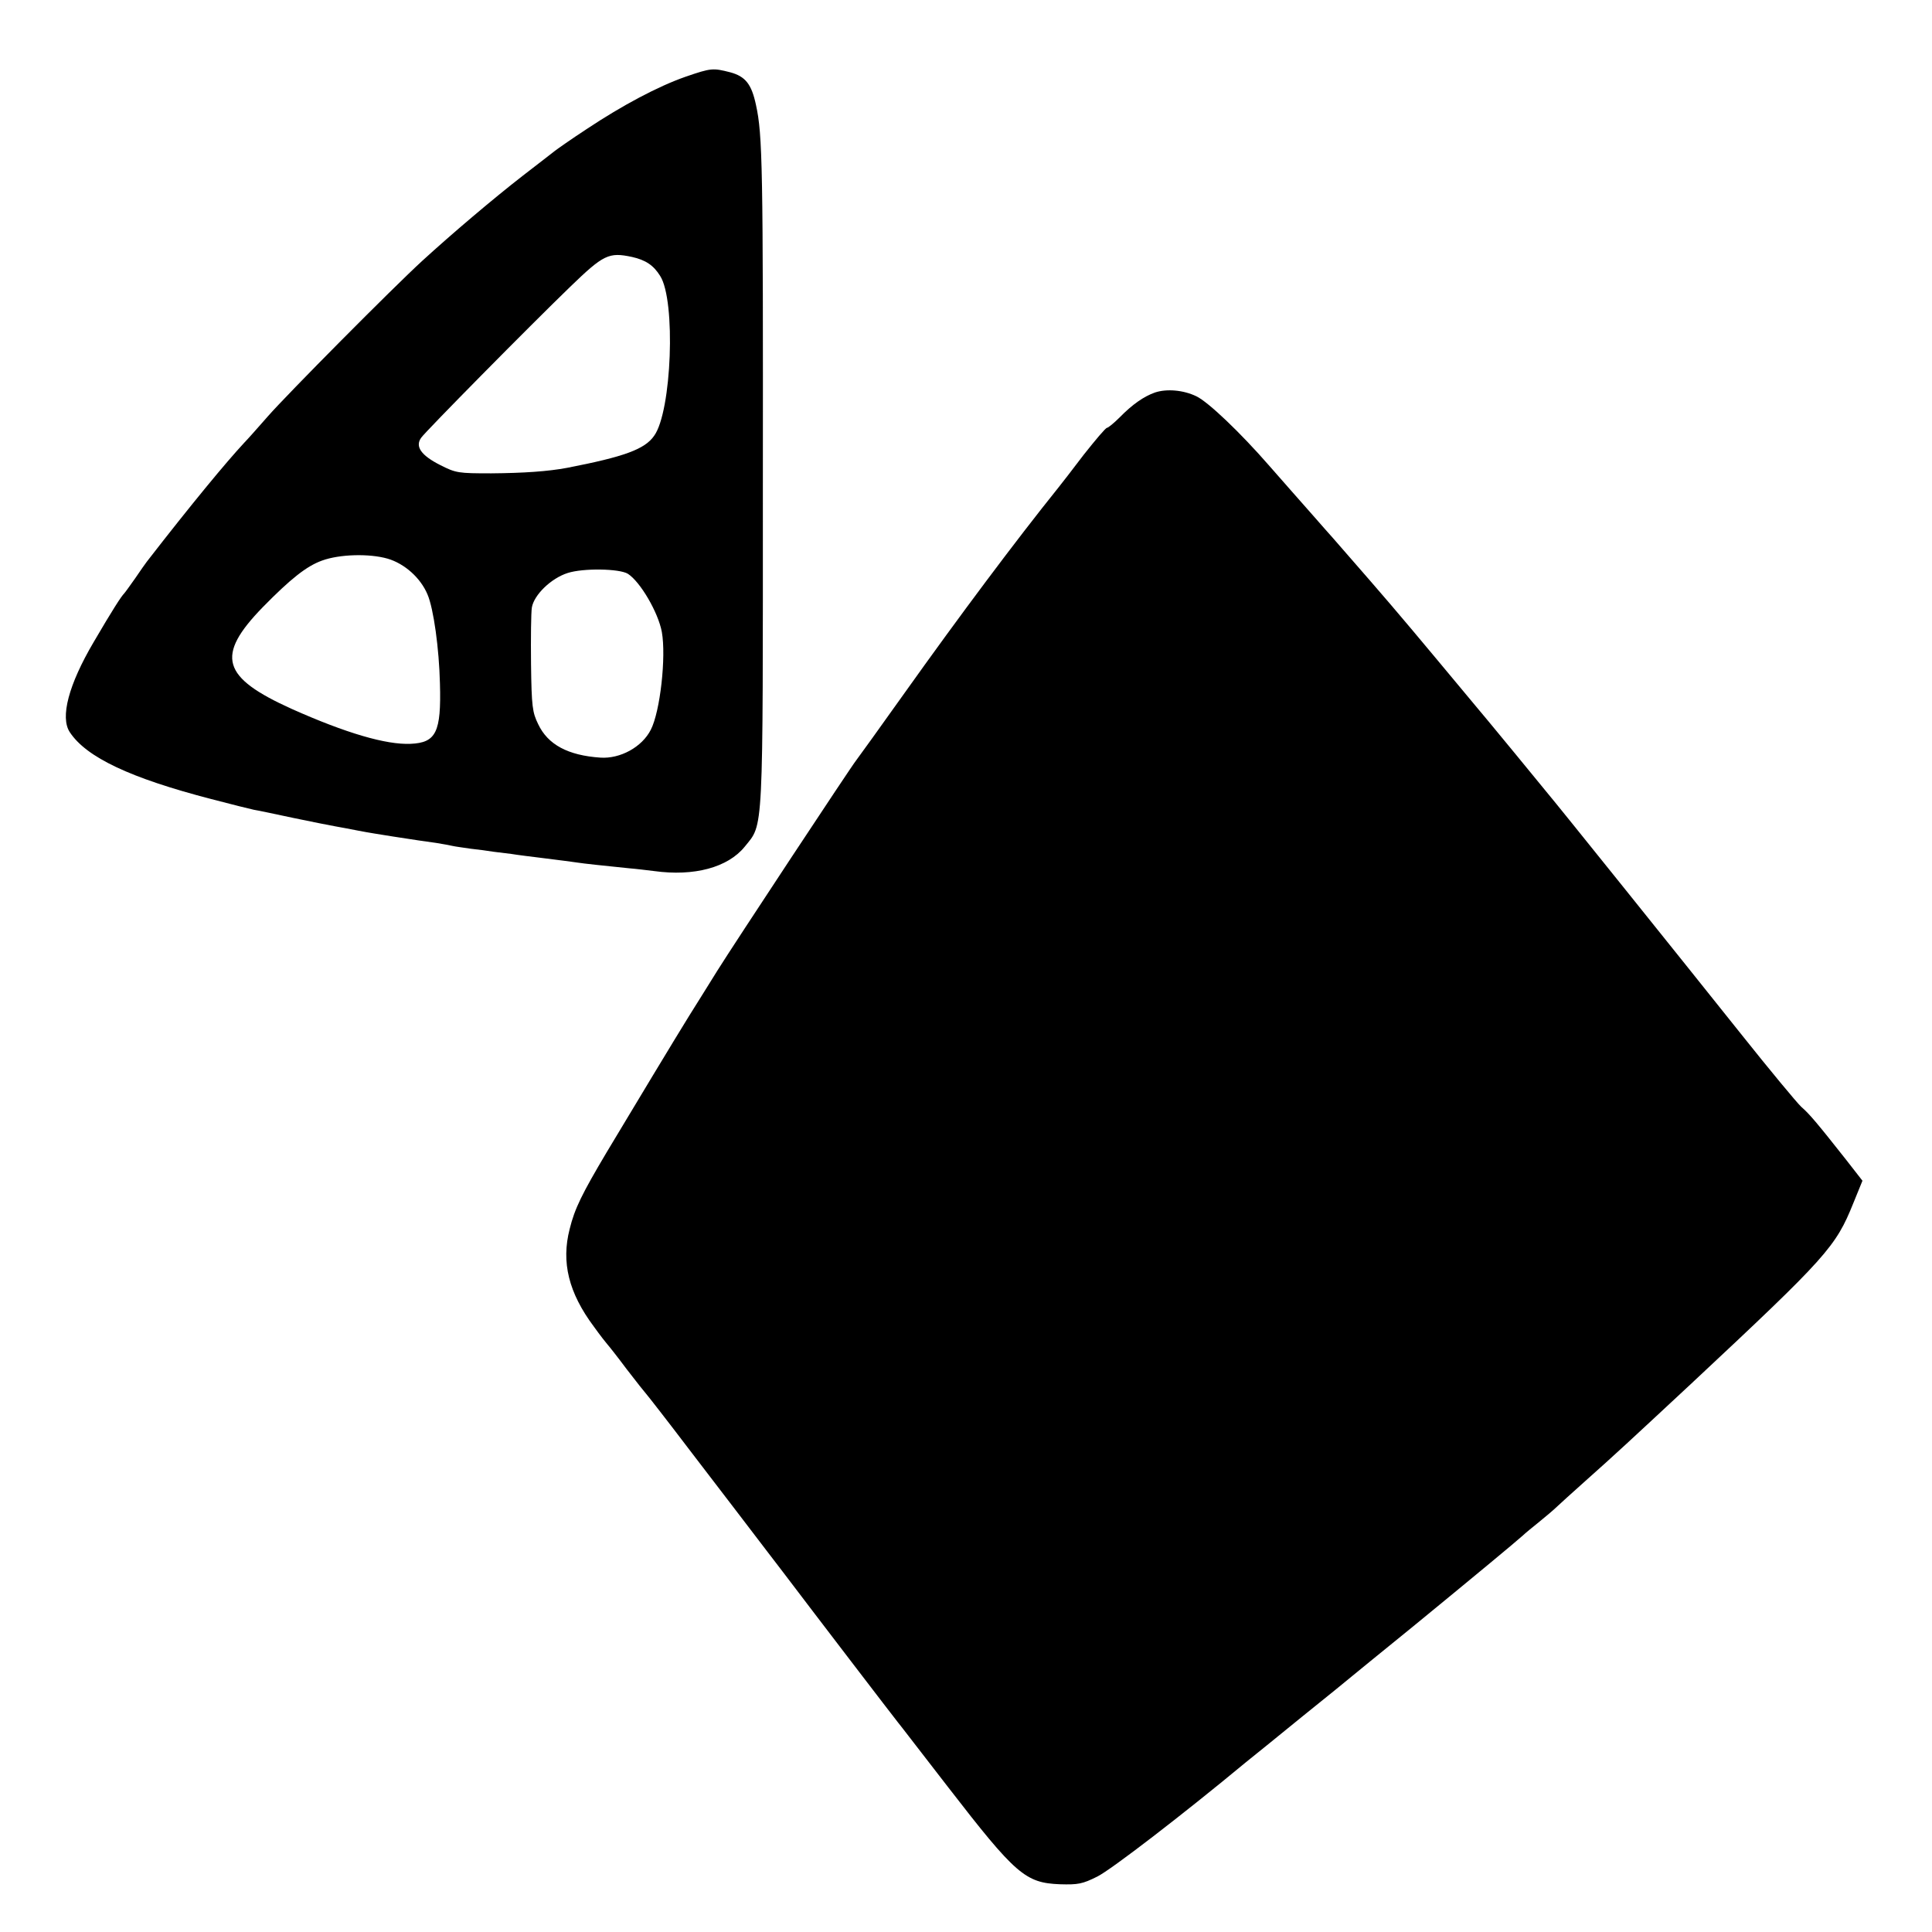
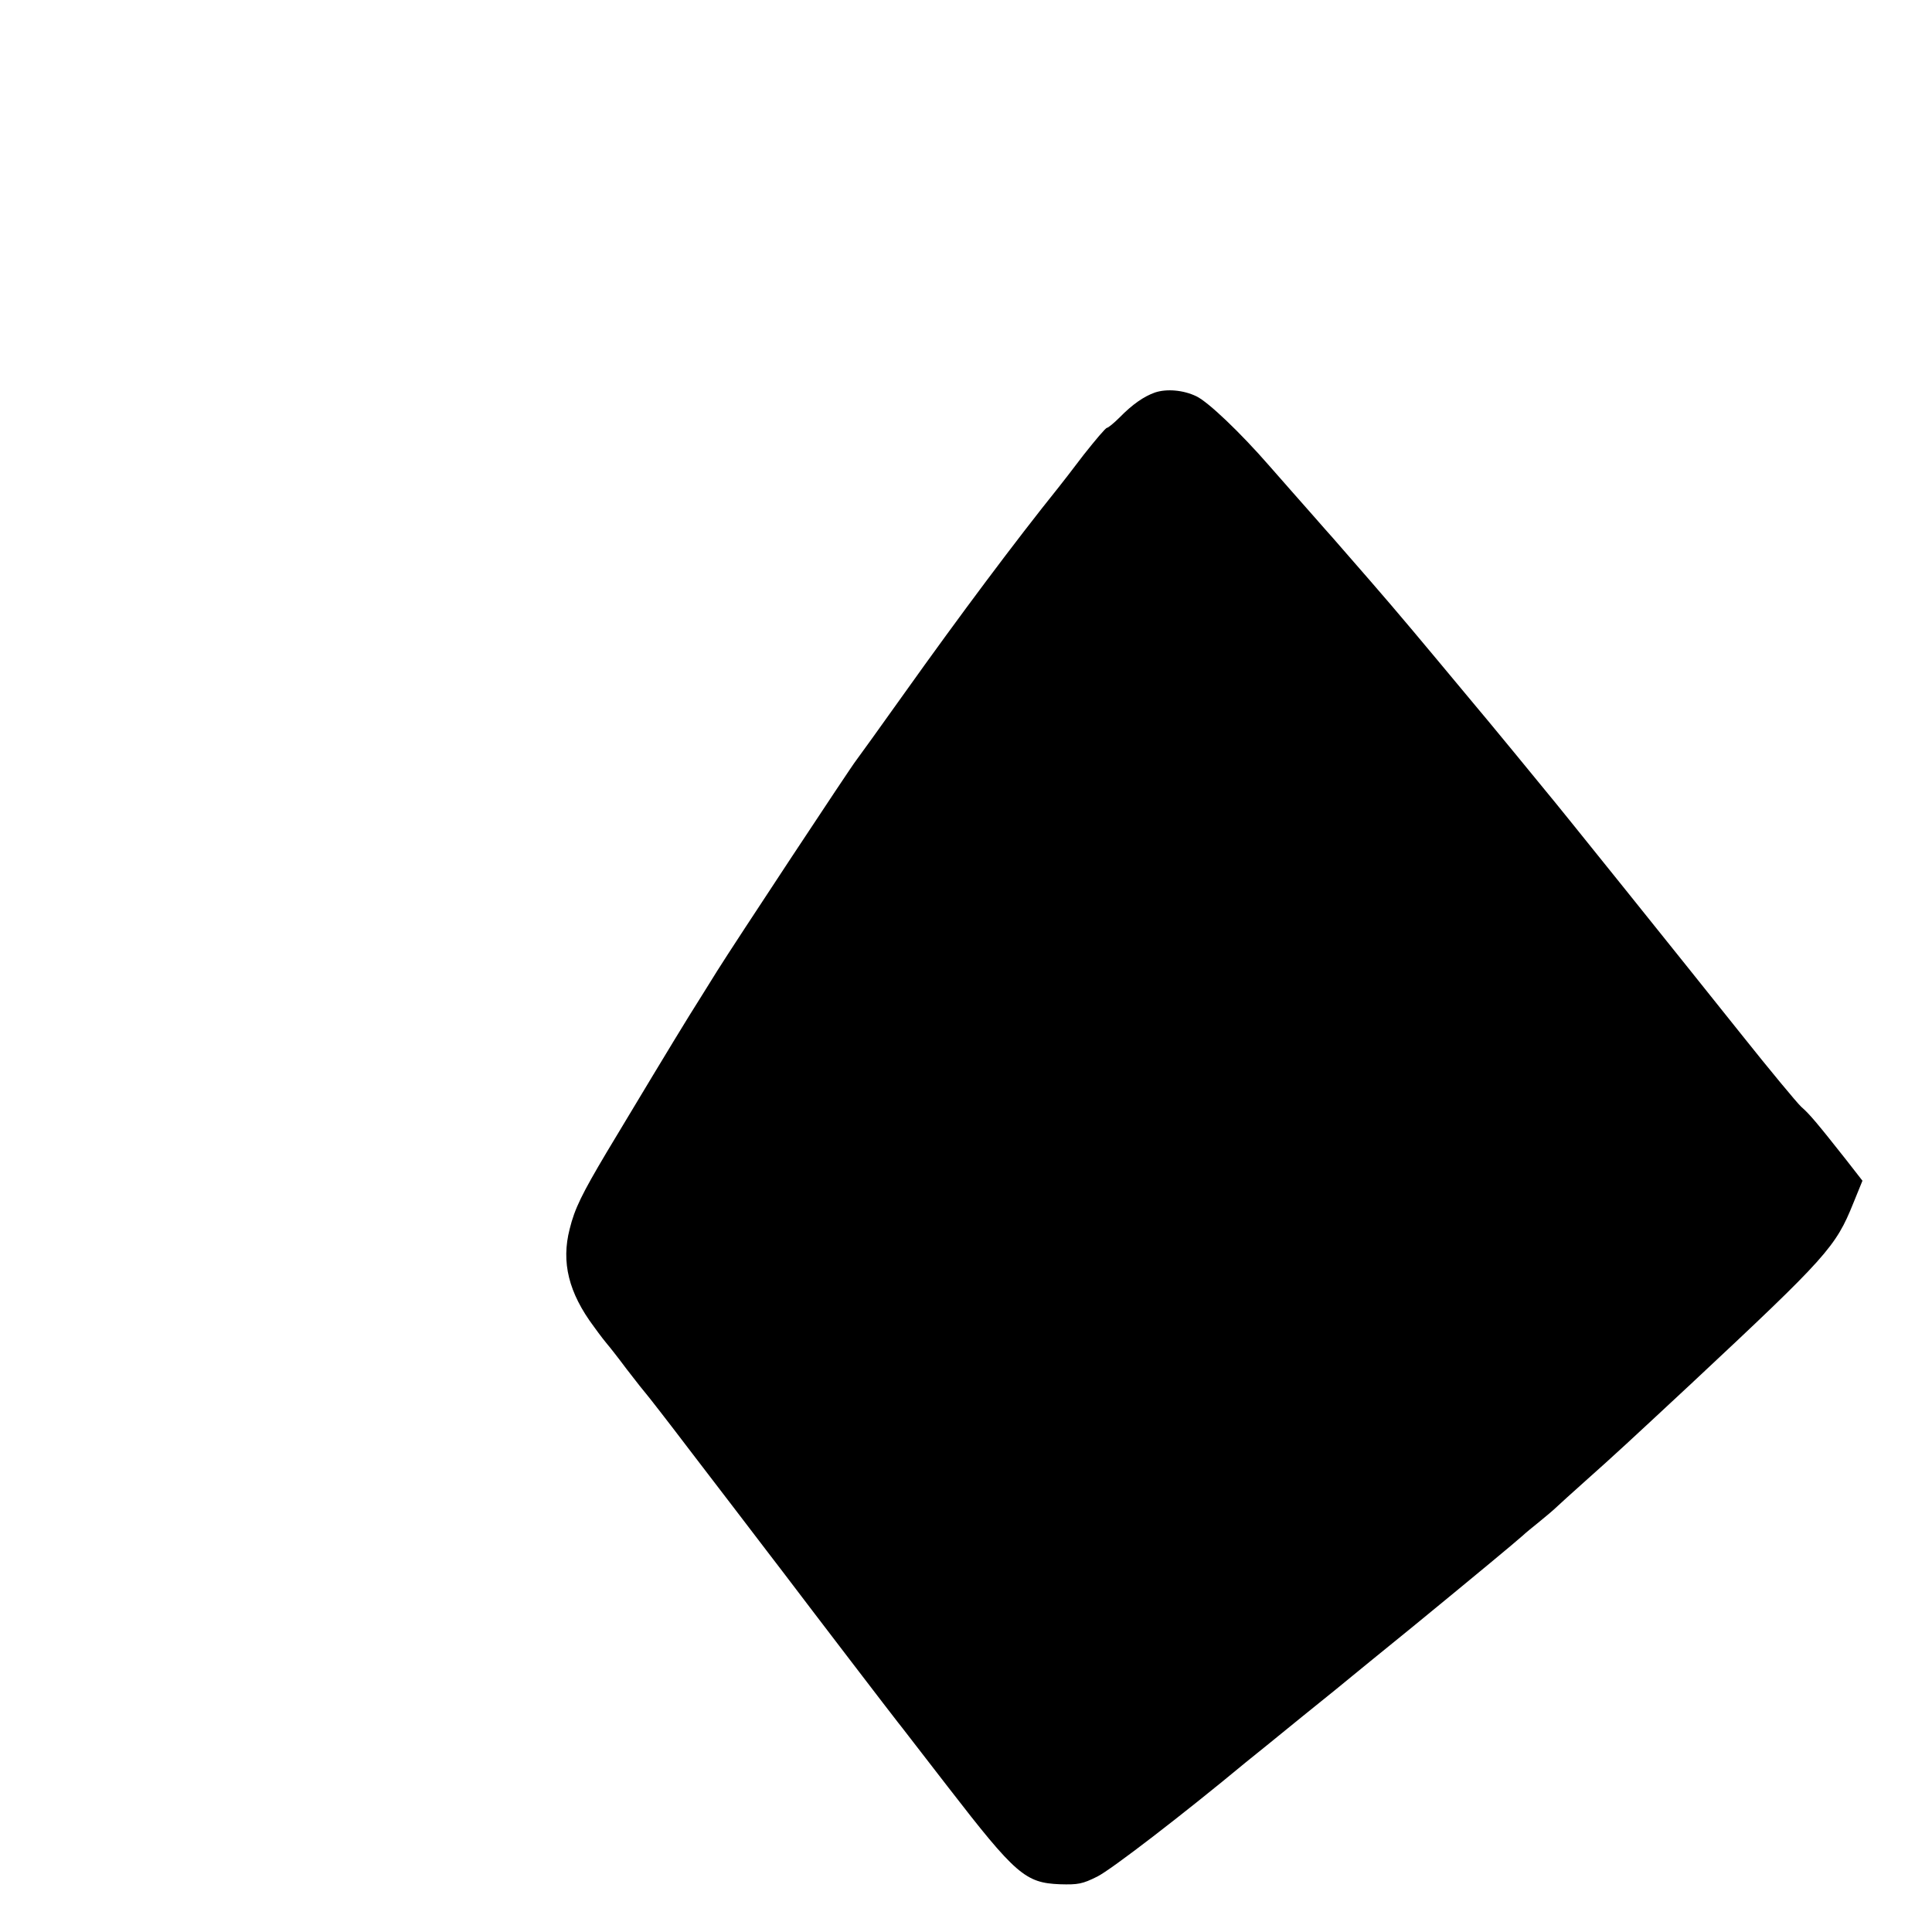
<svg xmlns="http://www.w3.org/2000/svg" version="1.0" width="700pt" height="700pt" viewBox="0 0 700 700" preserveAspectRatio="xMidYMid meet">
  <g transform="translate(0,700) scale(0.1,-0.1)" fill="#000000" stroke="none">
-     <path d="M2484 6722 c-100 -35 -228 -103 -359 -190 -55 -36 -106 -72 -115 -79 -8 -6 -60 -47 -115 -89 -107 -83 -259 -212 -365 -309 -105 -96 -490 -484 -560 -564 -36 -41 -74 -84 -85 -95 -66 -71 -191 -222 -353 -431 -4 -5 -23 -32 -42 -60 -19 -27 -37 -52 -40 -55 -11 -11 -42 -59 -111 -177 -90 -153 -122 -272 -86 -326 60 -91 219 -166 512 -242 72 -19 141 -36 155 -39 14 -2 79 -16 145 -30 66 -14 134 -27 150 -30 17 -3 55 -10 85 -16 30 -6 87 -15 125 -21 93 -14 102 -16 155 -23 25 -4 52 -9 60 -11 8 -2 38 -6 65 -10 28 -3 65 -8 83 -11 17 -2 47 -6 65 -8 17 -3 73 -10 122 -16 50 -6 101 -13 115 -15 25 -4 102 -12 190 -21 25 -2 65 -7 90 -10 145 -20 267 13 328 88 69 86 66 24 66 1318 1 1147 -1 1261 -25 1370 -16 75 -38 103 -93 118 -63 16 -69 16 -162 -16z m-194 -653 c49 -11 78 -30 102 -69 57 -89 42 -491 -22 -579 -34 -49 -109 -76 -315 -116 -69 -13 -157 -19 -275 -20 -119 0 -128 1 -185 30 -69 35 -92 67 -69 99 15 22 391 403 540 547 121 117 140 126 224 108z m-886 -1093 c62 -18 120 -70 145 -130 22 -51 42 -196 45 -323 5 -176 -14 -214 -106 -218 -89 -4 -235 39 -430 126 -255 115 -278 192 -106 369 101 103 159 149 215 169 63 23 170 26 237 7z m871 -55 c45 -29 110 -140 123 -211 16 -90 -6 -288 -40 -354 -32 -63 -111 -106 -183 -101 -117 8 -190 47 -225 121 -21 43 -24 63 -26 218 -1 94 0 186 3 205 8 46 70 106 130 125 56 18 187 16 218 -3z" />
    <path d="M4185 5578 c-40 -14 -82 -43 -128 -90 -21 -21 -42 -38 -46 -38 -5 0 -42 -44 -84 -97 -41 -54 -82 -107 -91 -118 -159 -198 -360 -467 -558 -745 -92 -129 -171 -239 -176 -245 -18 -22 -443 -666 -503 -762 -35 -57 -82 -131 -103 -165 -46 -74 -204 -336 -298 -493 -89 -150 -116 -204 -134 -278 -31 -120 -4 -231 88 -354 23 -32 45 -60 48 -63 3 -3 35 -43 70 -90 36 -47 68 -87 71 -90 4 -4 82 -104 154 -199 11 -14 87 -114 170 -222 82 -108 160 -209 172 -225 109 -144 406 -532 416 -544 7 -8 88 -114 182 -235 245 -317 280 -347 405 -352 66 -2 82 1 136 28 50 25 309 224 538 414 23 18 115 93 206 167 91 73 172 139 180 146 8 7 108 88 221 180 210 172 374 308 397 329 7 7 34 29 60 50 26 21 54 45 62 53 8 8 56 51 105 95 109 97 153 138 384 353 491 459 522 494 586 653 l33 81 -60 77 c-105 133 -132 165 -162 191 -15 14 -114 133 -219 265 -217 272 -673 840 -699 870 -9 11 -65 79 -123 150 -59 72 -124 150 -145 175 -209 251 -270 324 -375 445 -66 76 -127 146 -135 155 -8 9 -42 47 -75 85 -33 37 -67 76 -75 85 -8 9 -44 50 -80 91 -107 123 -223 233 -265 253 -47 23 -108 28 -150 14z" />
  </g>
</svg>